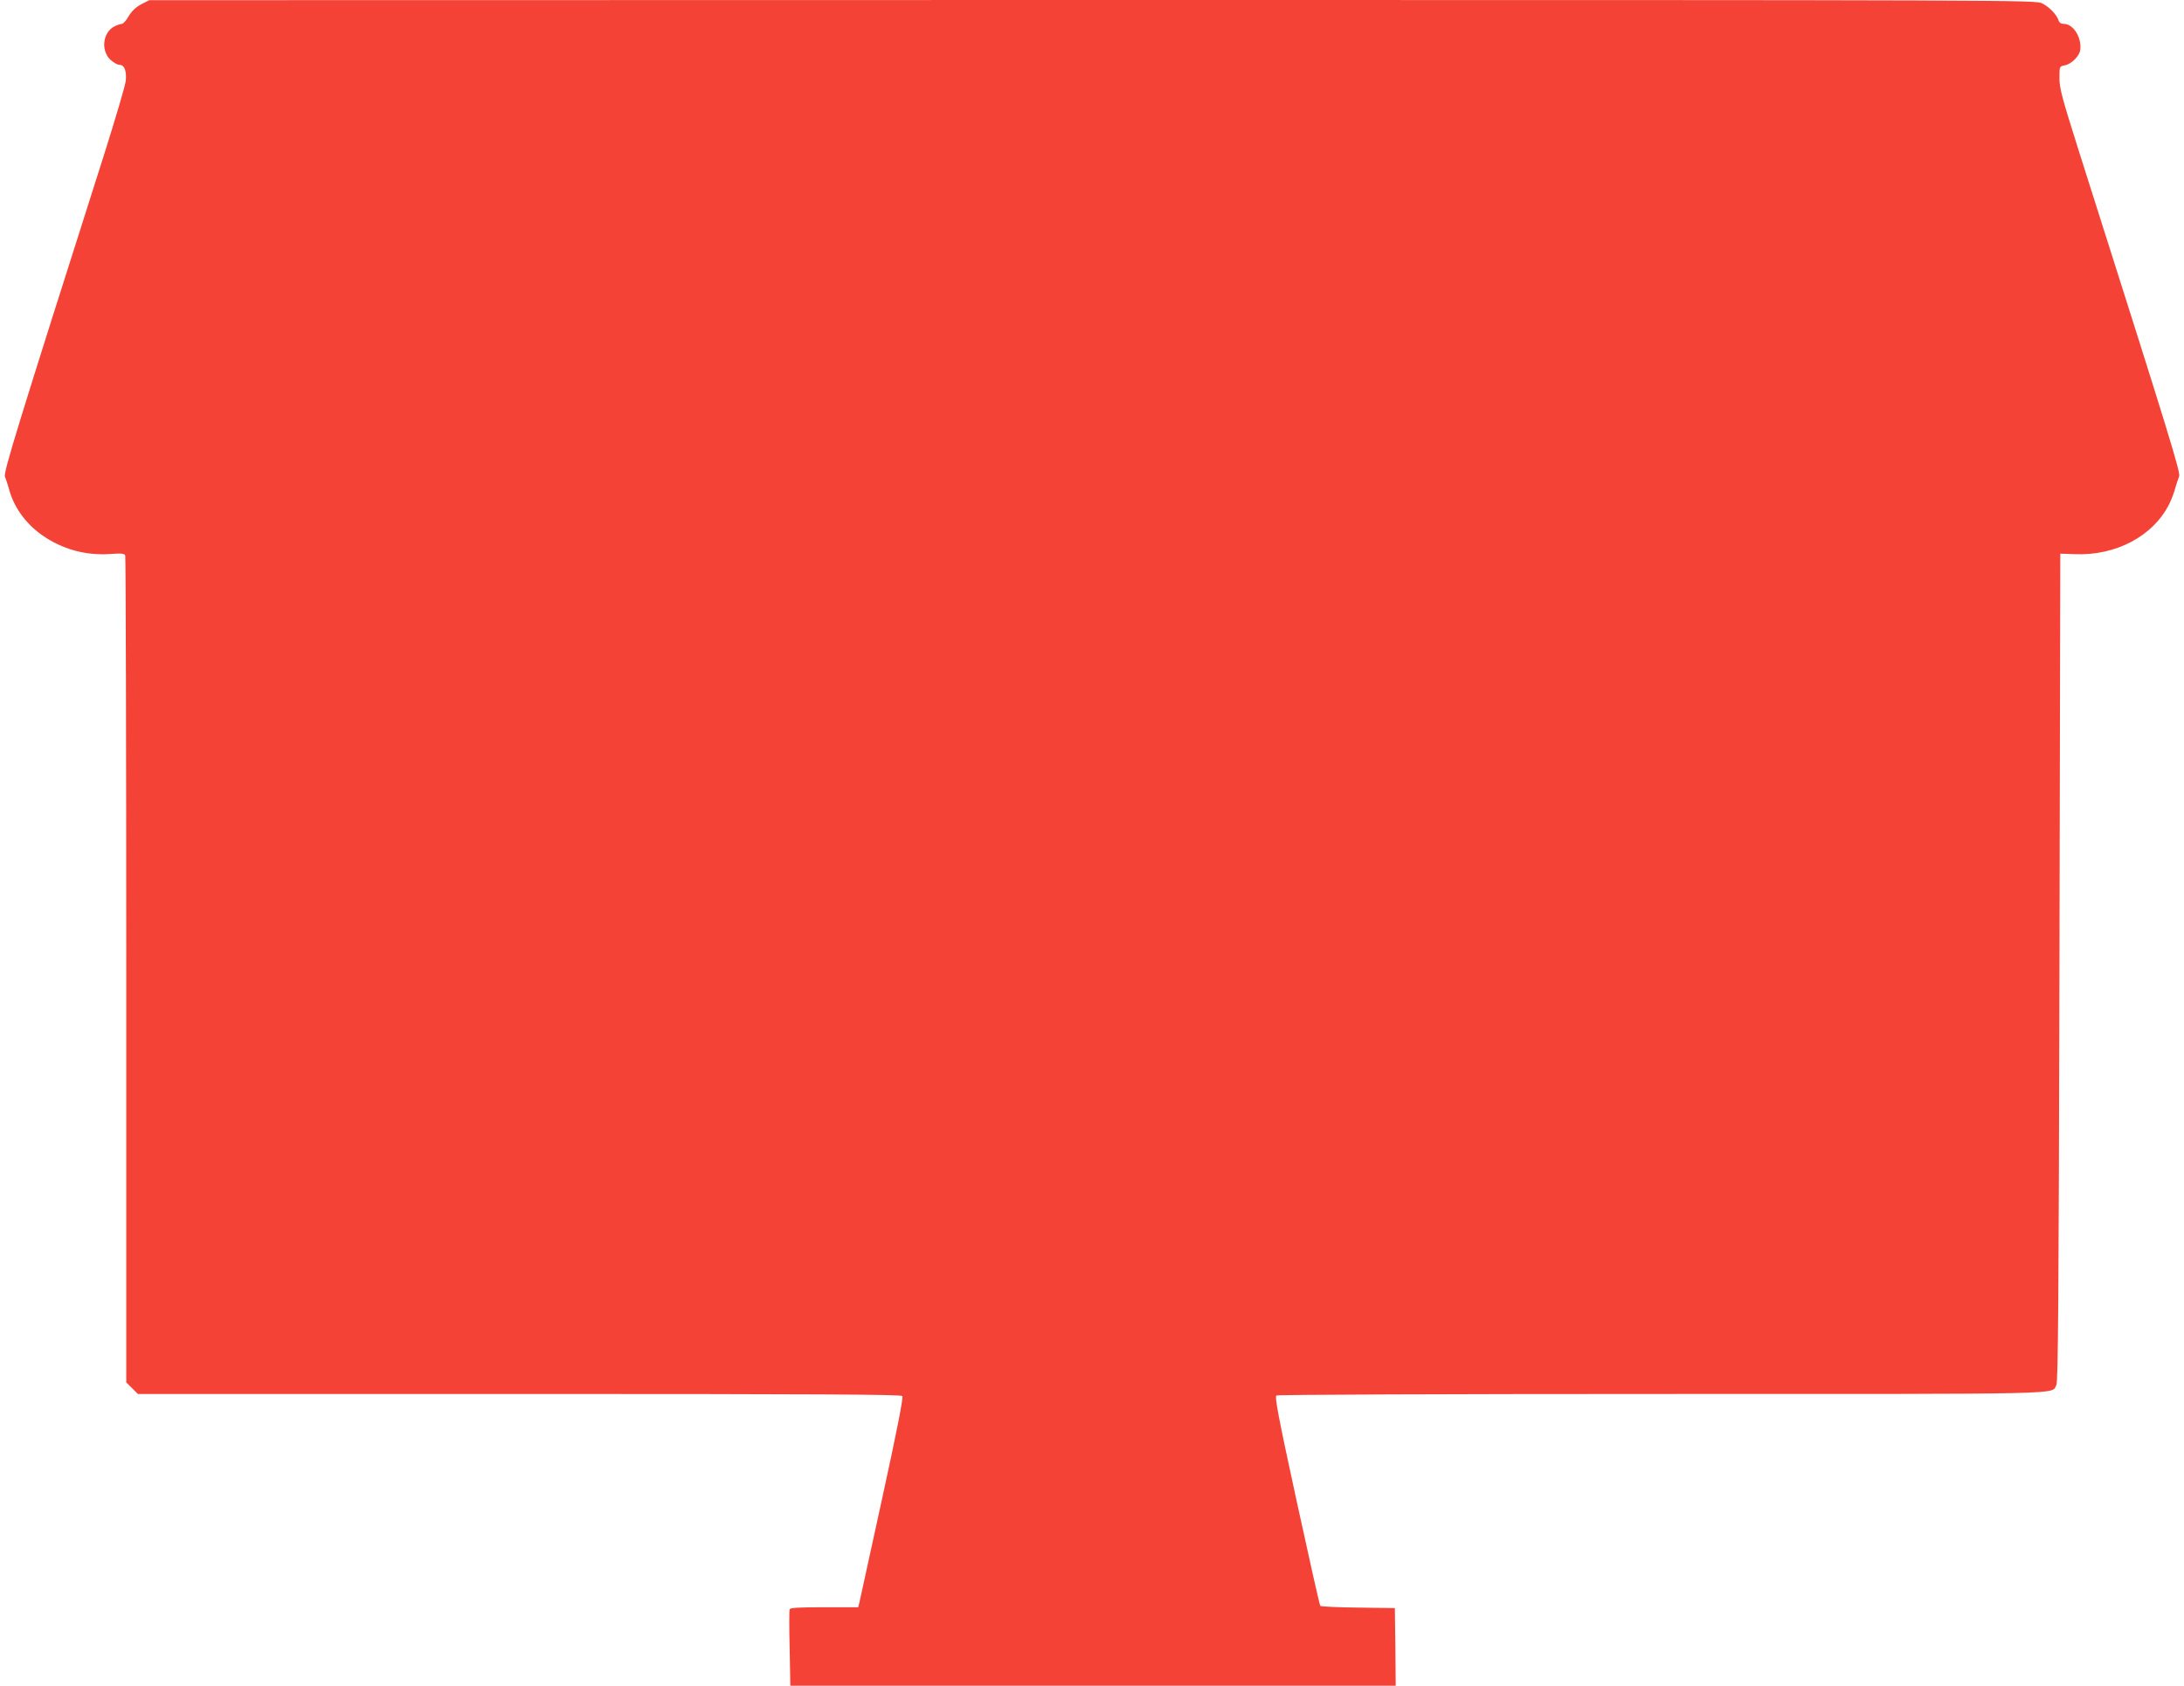
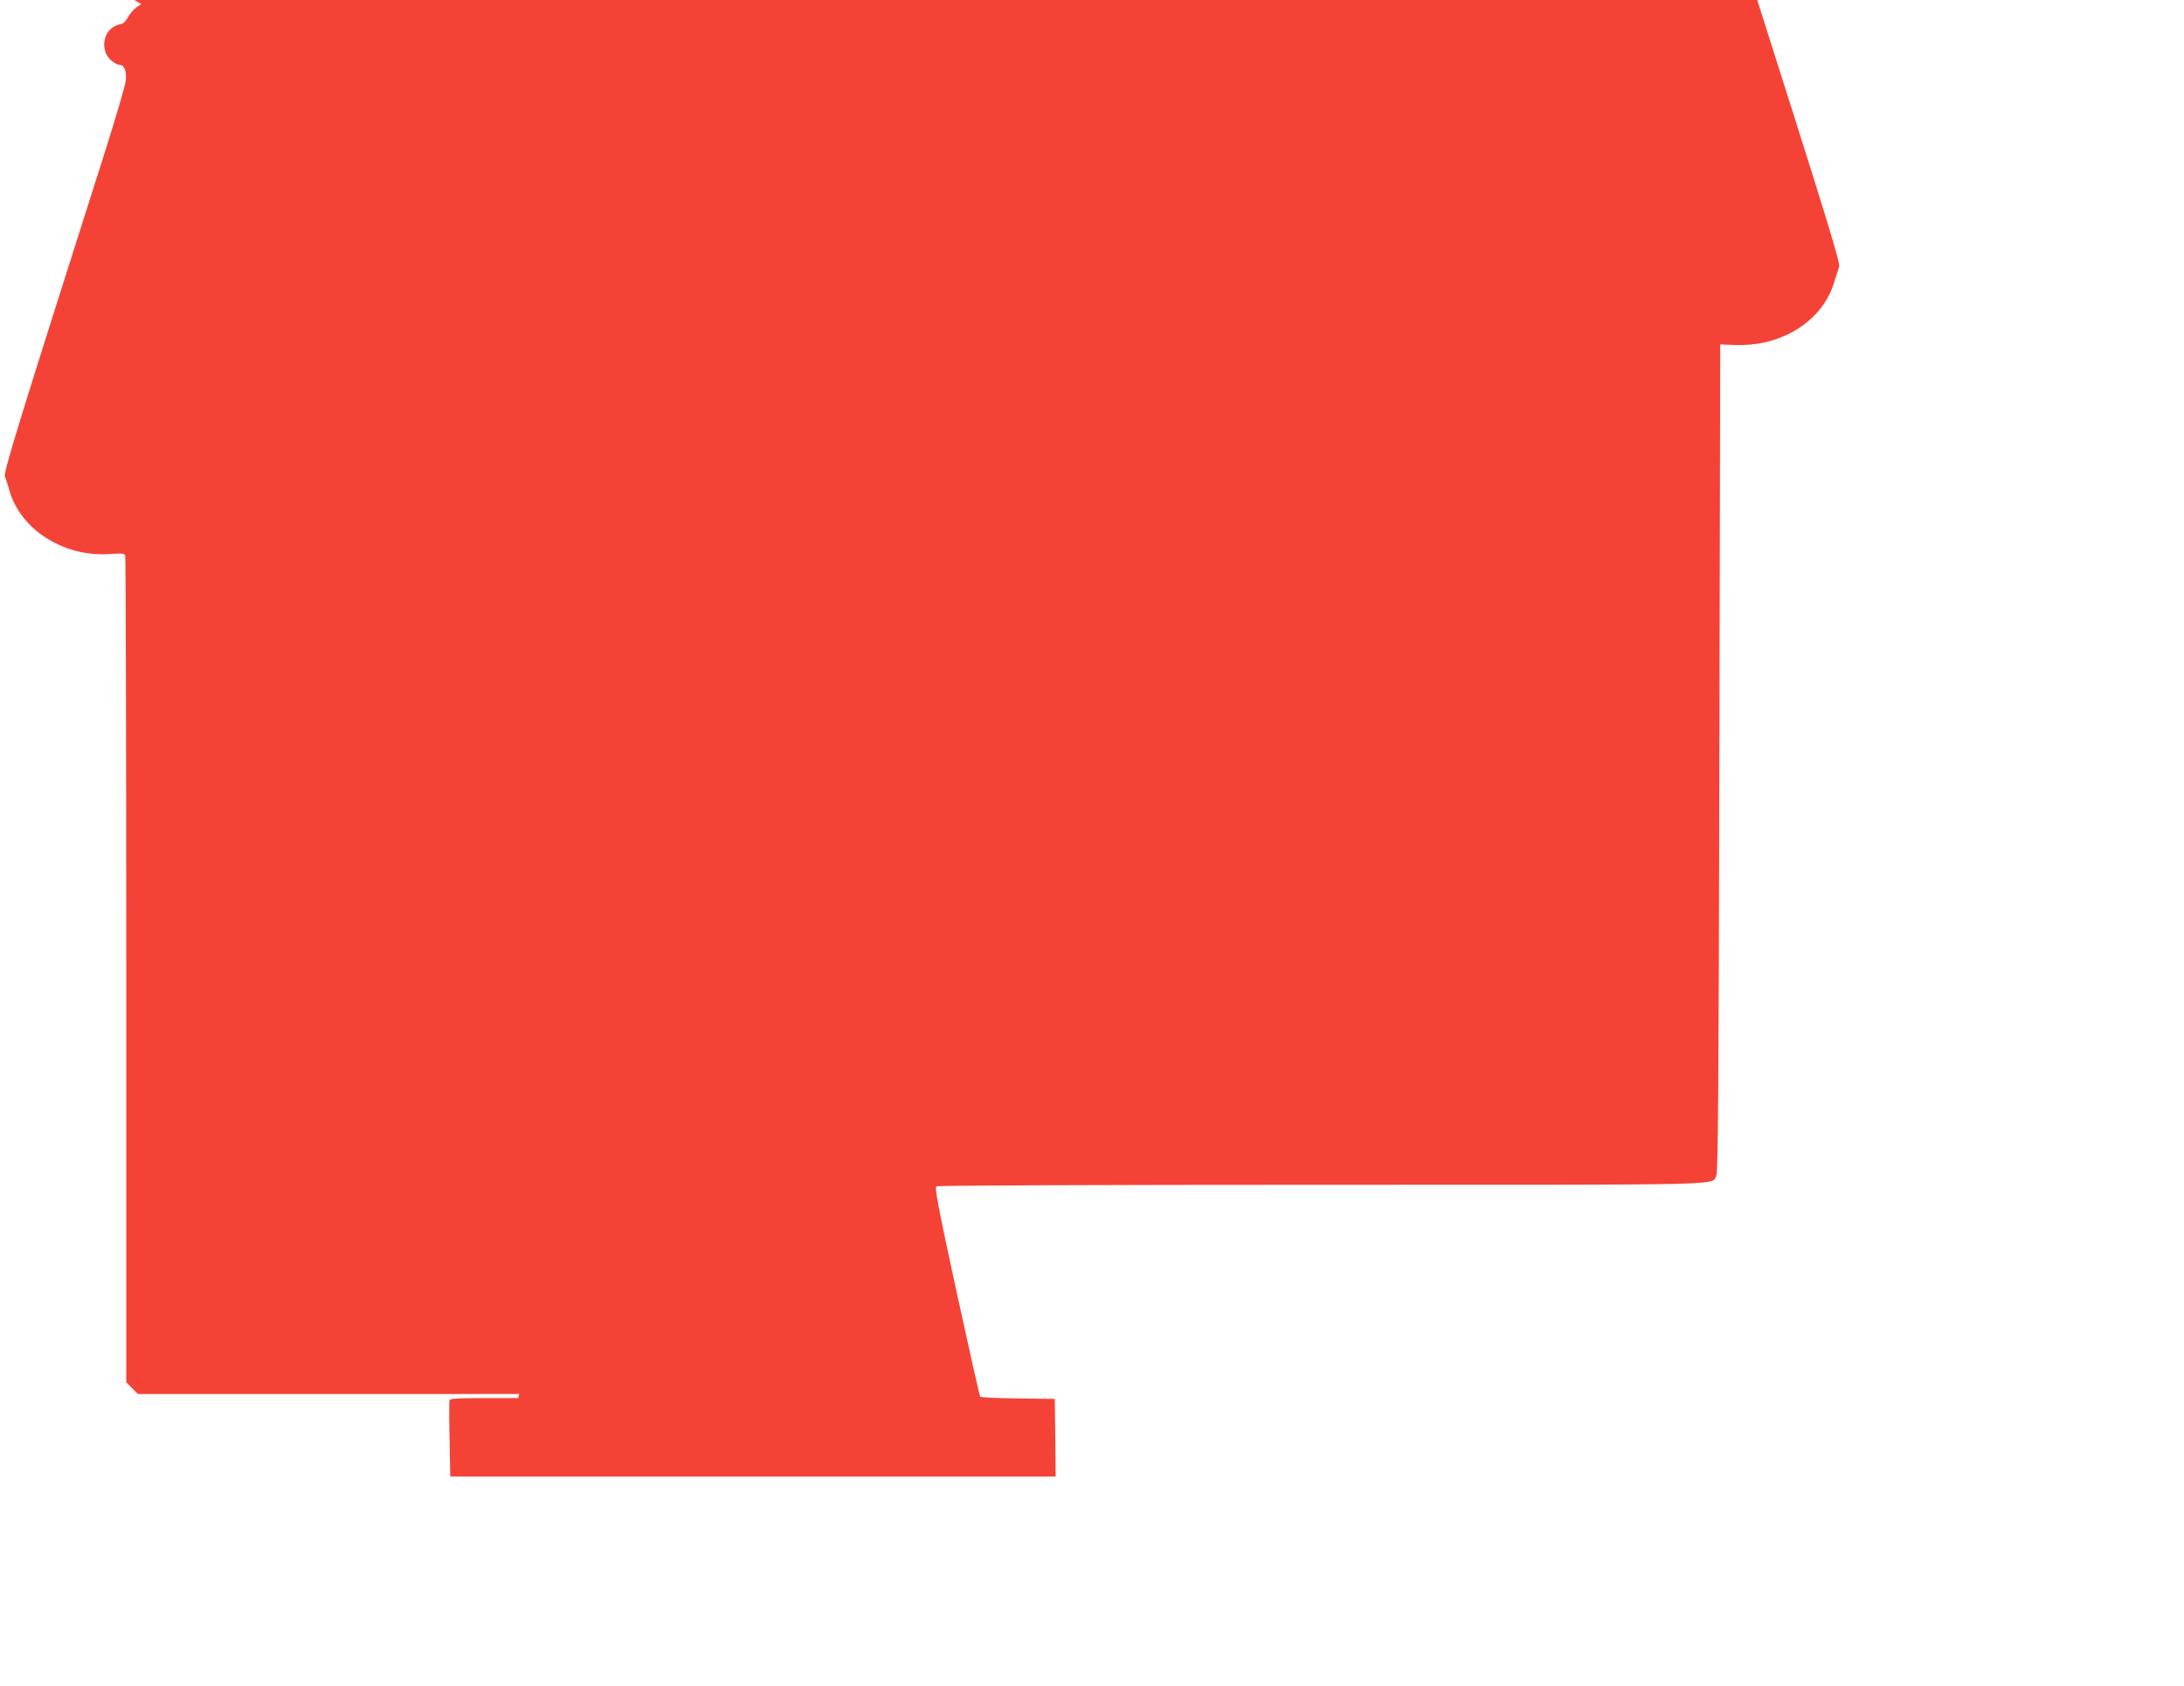
<svg xmlns="http://www.w3.org/2000/svg" version="1.0" width="1280pt" height="988pt" viewBox="0 0 1280 988" preserveAspectRatio="xMidYMid meet">
  <g transform="translate(0,988) scale(0.1,-0.1)" fill="#f44336" stroke="none">
-     <path d="M828 9855 c-32 -17 -55 -39 -74 -70 -14 -25 -32 -45 -40 -45 -8 0 -28 -7 -44 -15 -69 -36 -80 -144 -21 -197 17 -15 40 -28 51 -28 29 0 43 -36 37 -94 -3 -28 -60 -220 -125 -426 -507 -1592 -594 -1873 -583 -1894 5 -12 15 -41 22 -66 27 -108 96 -205 192 -274 120 -85 258 -123 403 -113 68 5 83 3 88 -9 3 -9 6 -1102 6 -2431 l0 -2415 34 -34 34 -34 2235 0 c1776 0 2237 -3 2245 -12 7 -9 -28 -189 -118 -601 -71 -324 -131 -599 -134 -613 l-6 -24 -199 0 c-150 0 -200 -3 -203 -12 -3 -7 -3 -111 0 -230 l4 -218 1774 0 1774 0 -2 228 -3 227 -215 3 c-118 1 -218 6 -222 10 -4 4 -66 281 -139 616 -109 502 -129 610 -118 617 8 5 977 9 2257 9 2437 0 2282 -4 2314 53 10 18 14 503 18 2447 l5 2425 85 -3 c241 -10 459 106 553 293 14 28 30 71 36 95 7 25 17 54 22 66 11 21 -40 187 -587 1908 -99 313 -114 369 -114 428 0 68 0 69 31 75 39 7 87 55 91 91 9 73 -41 152 -96 152 -16 0 -27 7 -31 20 -10 33 -55 80 -96 100 -38 20 -99 20 -5566 20 l-5528 -1 -47 -24z" />
+     <path d="M828 9855 c-32 -17 -55 -39 -74 -70 -14 -25 -32 -45 -40 -45 -8 0 -28 -7 -44 -15 -69 -36 -80 -144 -21 -197 17 -15 40 -28 51 -28 29 0 43 -36 37 -94 -3 -28 -60 -220 -125 -426 -507 -1592 -594 -1873 -583 -1894 5 -12 15 -41 22 -66 27 -108 96 -205 192 -274 120 -85 258 -123 403 -113 68 5 83 3 88 -9 3 -9 6 -1102 6 -2431 l0 -2415 34 -34 34 -34 2235 0 l-6 -24 -199 0 c-150 0 -200 -3 -203 -12 -3 -7 -3 -111 0 -230 l4 -218 1774 0 1774 0 -2 228 -3 227 -215 3 c-118 1 -218 6 -222 10 -4 4 -66 281 -139 616 -109 502 -129 610 -118 617 8 5 977 9 2257 9 2437 0 2282 -4 2314 53 10 18 14 503 18 2447 l5 2425 85 -3 c241 -10 459 106 553 293 14 28 30 71 36 95 7 25 17 54 22 66 11 21 -40 187 -587 1908 -99 313 -114 369 -114 428 0 68 0 69 31 75 39 7 87 55 91 91 9 73 -41 152 -96 152 -16 0 -27 7 -31 20 -10 33 -55 80 -96 100 -38 20 -99 20 -5566 20 l-5528 -1 -47 -24z" />
  </g>
</svg>